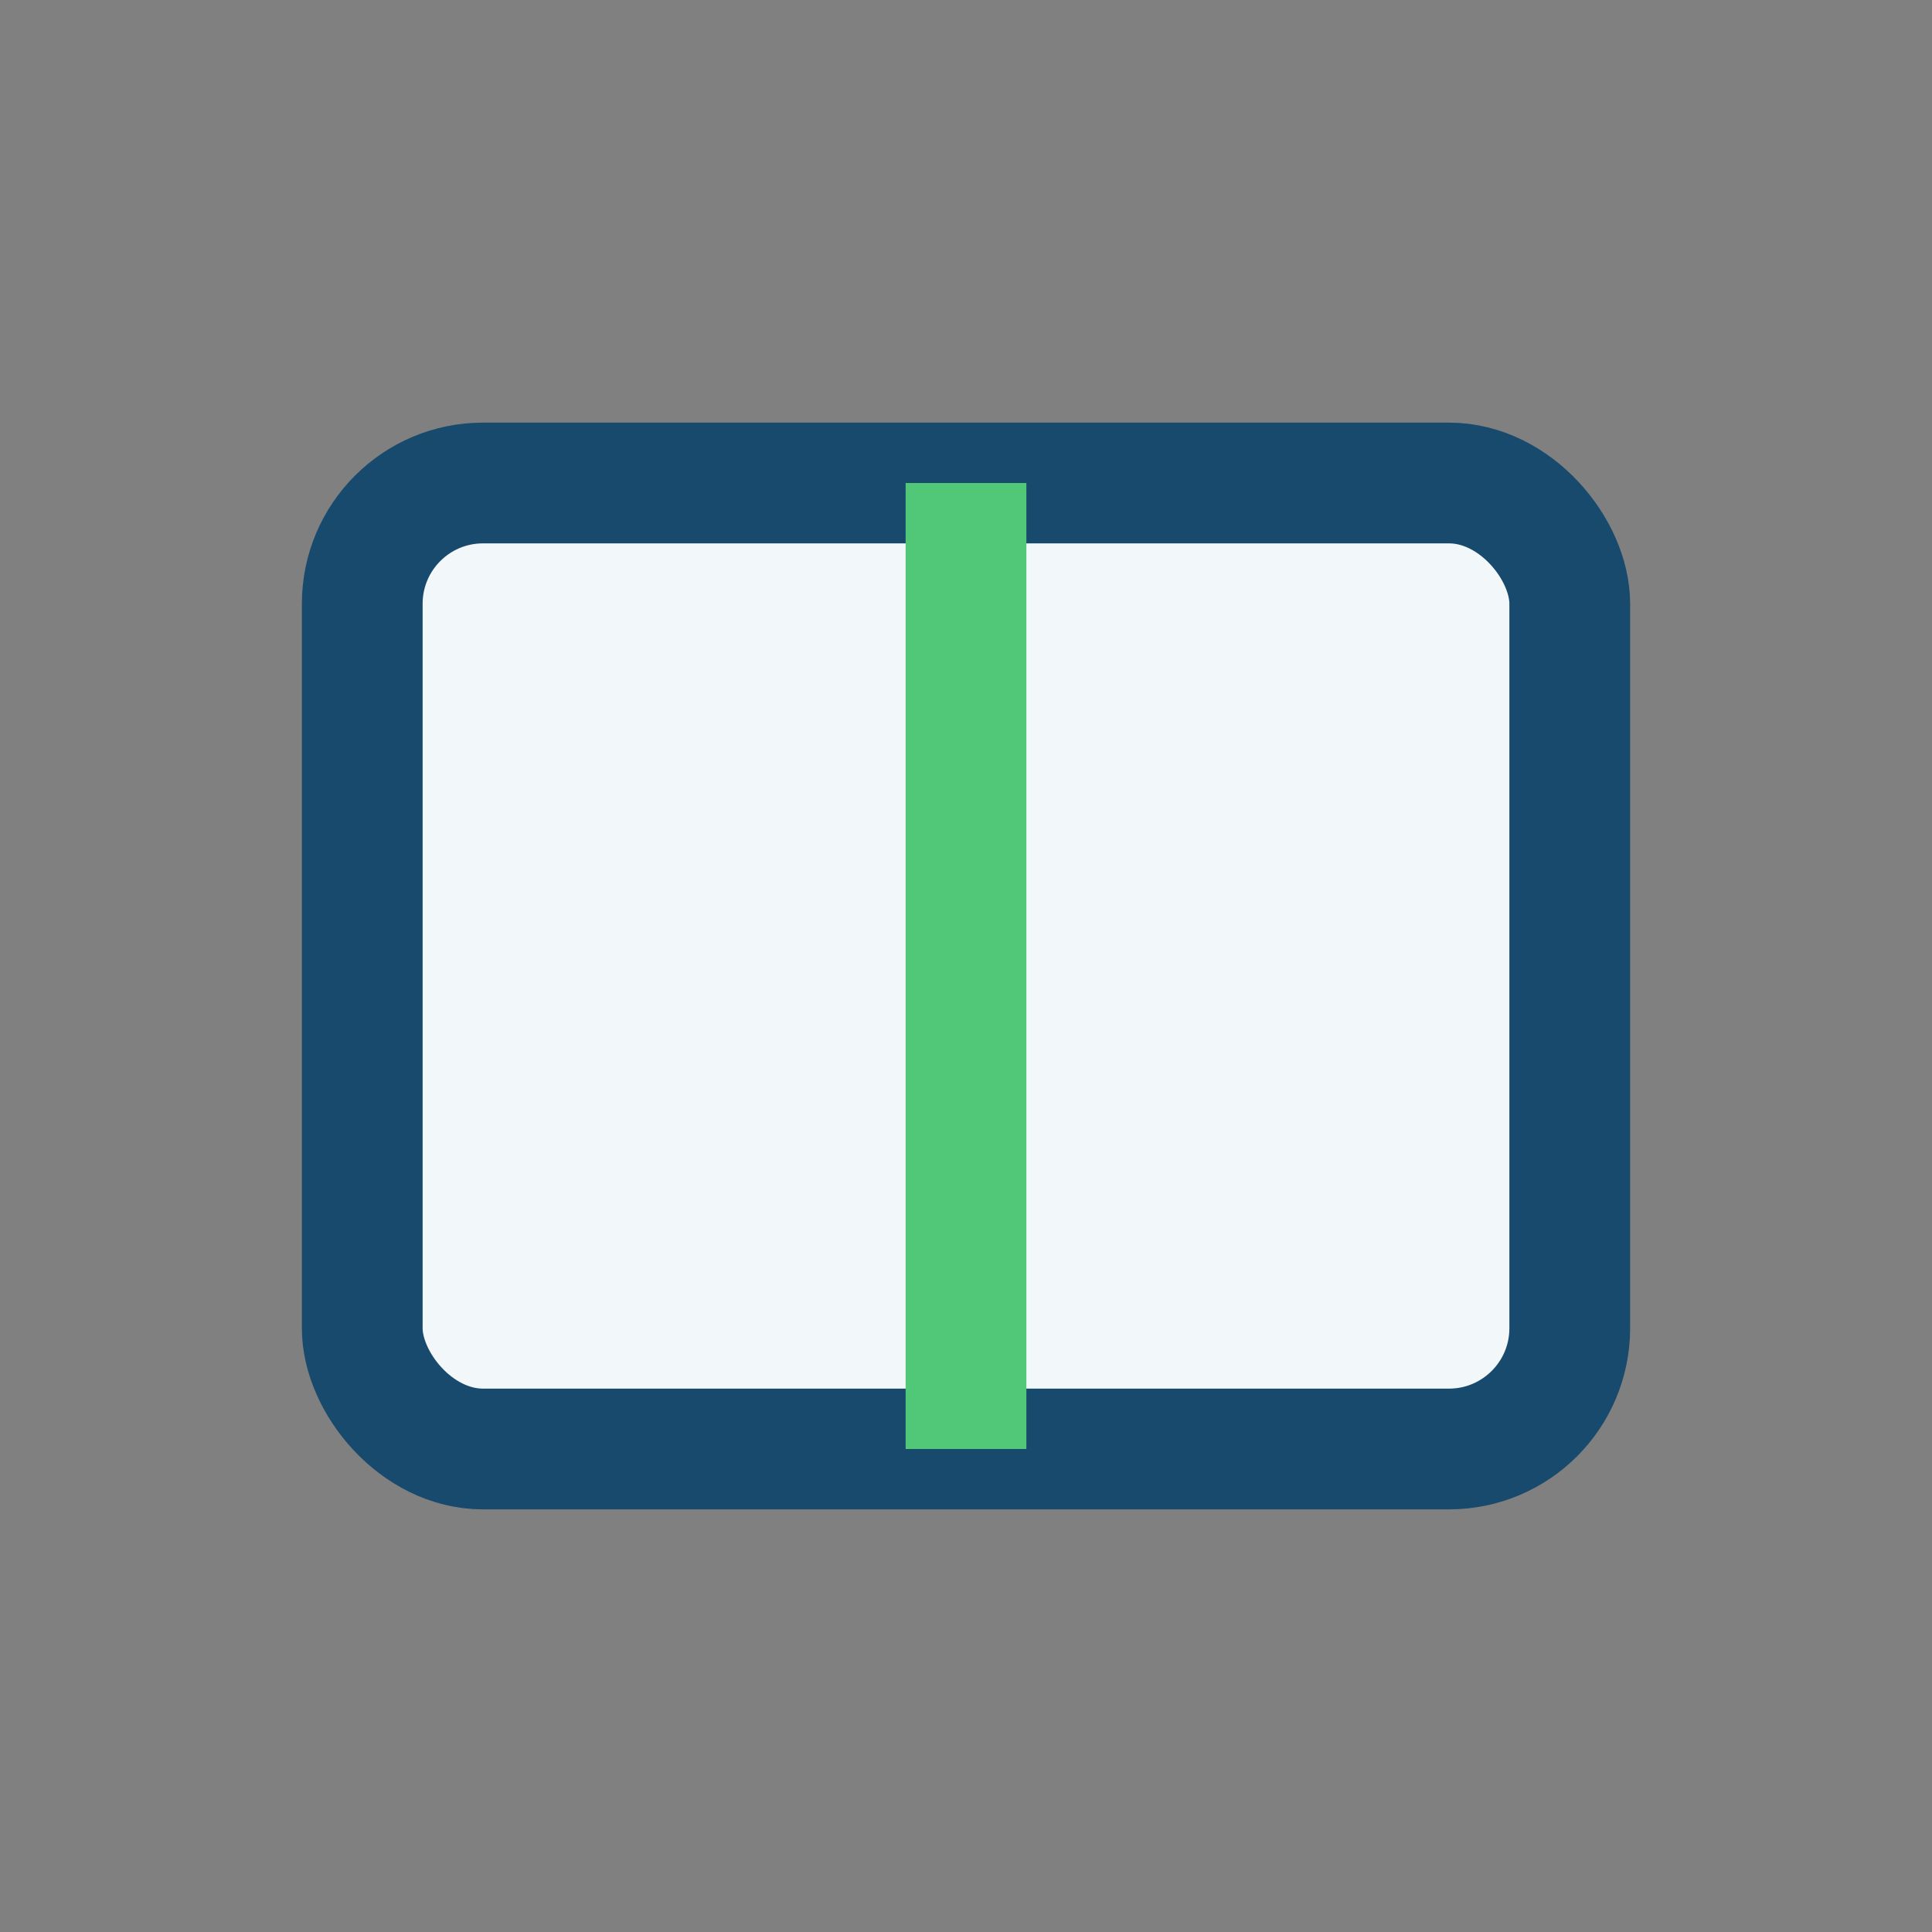
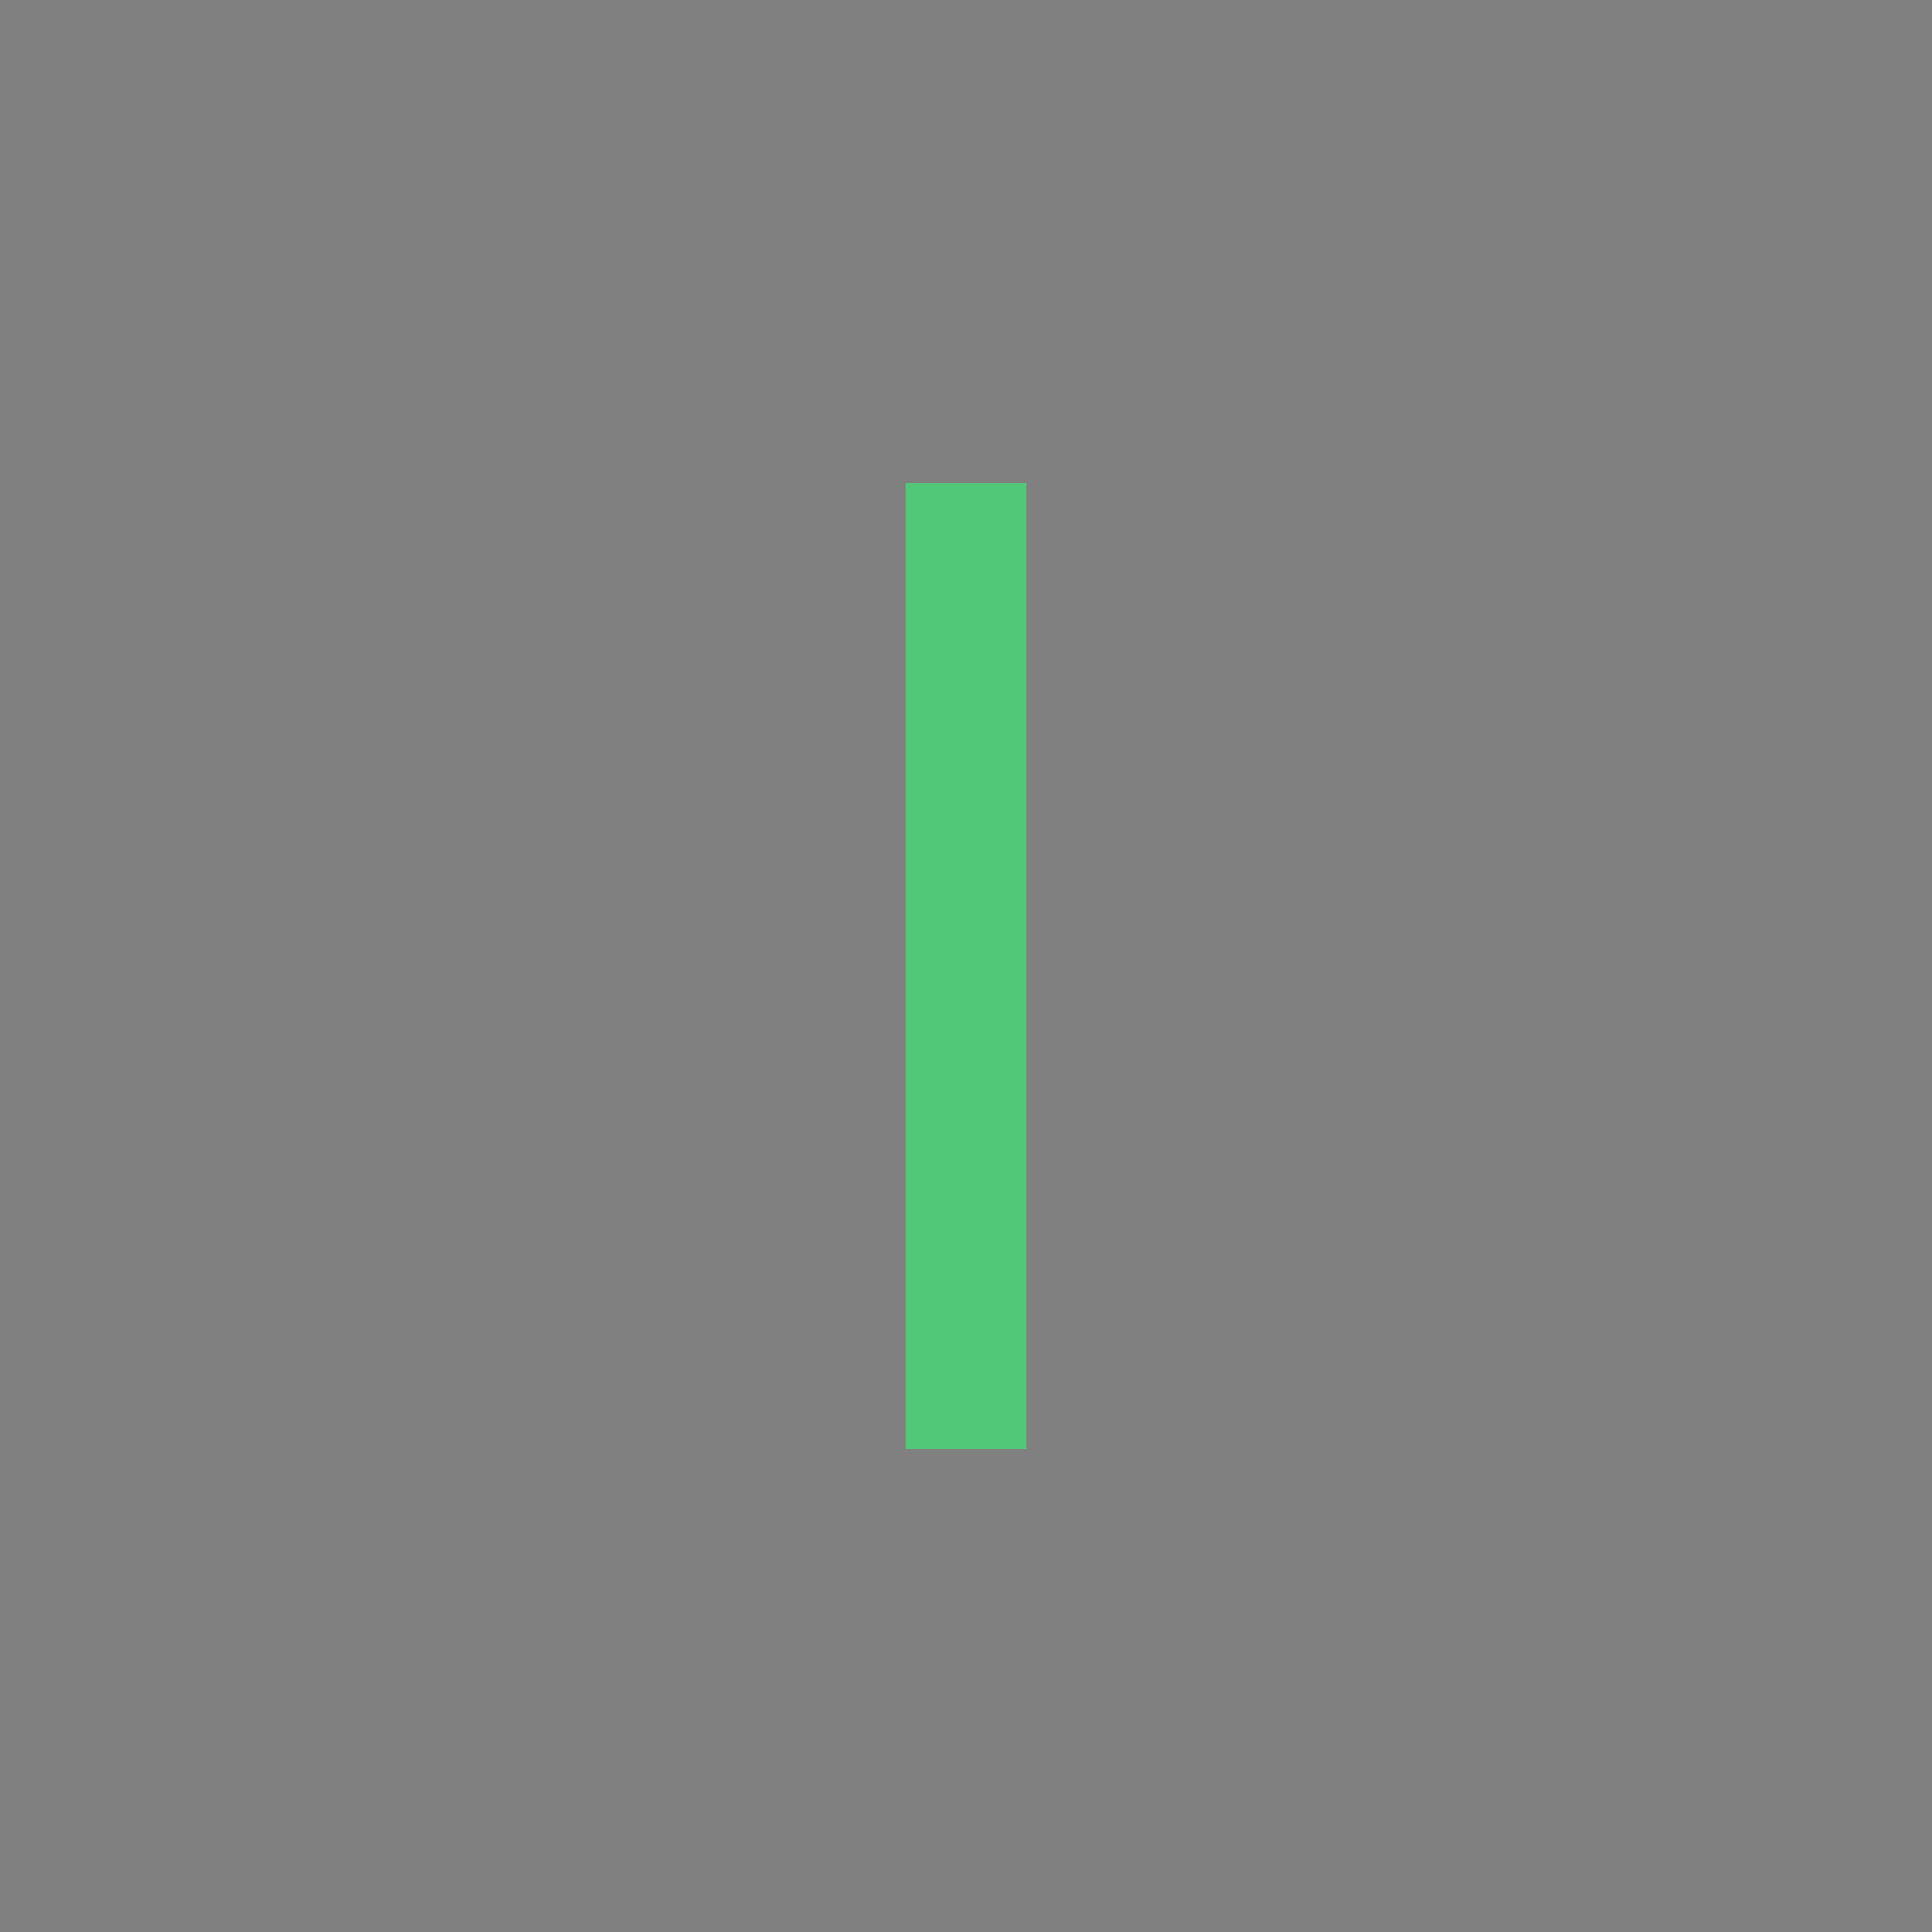
<svg xmlns="http://www.w3.org/2000/svg" width="32" height="32" viewBox="0 0 32 32">
  <rect x="0" y="0" width="32" height="32" fill="#808080" stroke="none" />
-   <rect x="6" y="8" width="20" height="16" rx="2" fill="#F2F7FA" stroke="#174A6C" stroke-width="2" />
  <line x1="16" y1="8" x2="16" y2="24" stroke="#50C878" stroke-width="2" />
</svg>